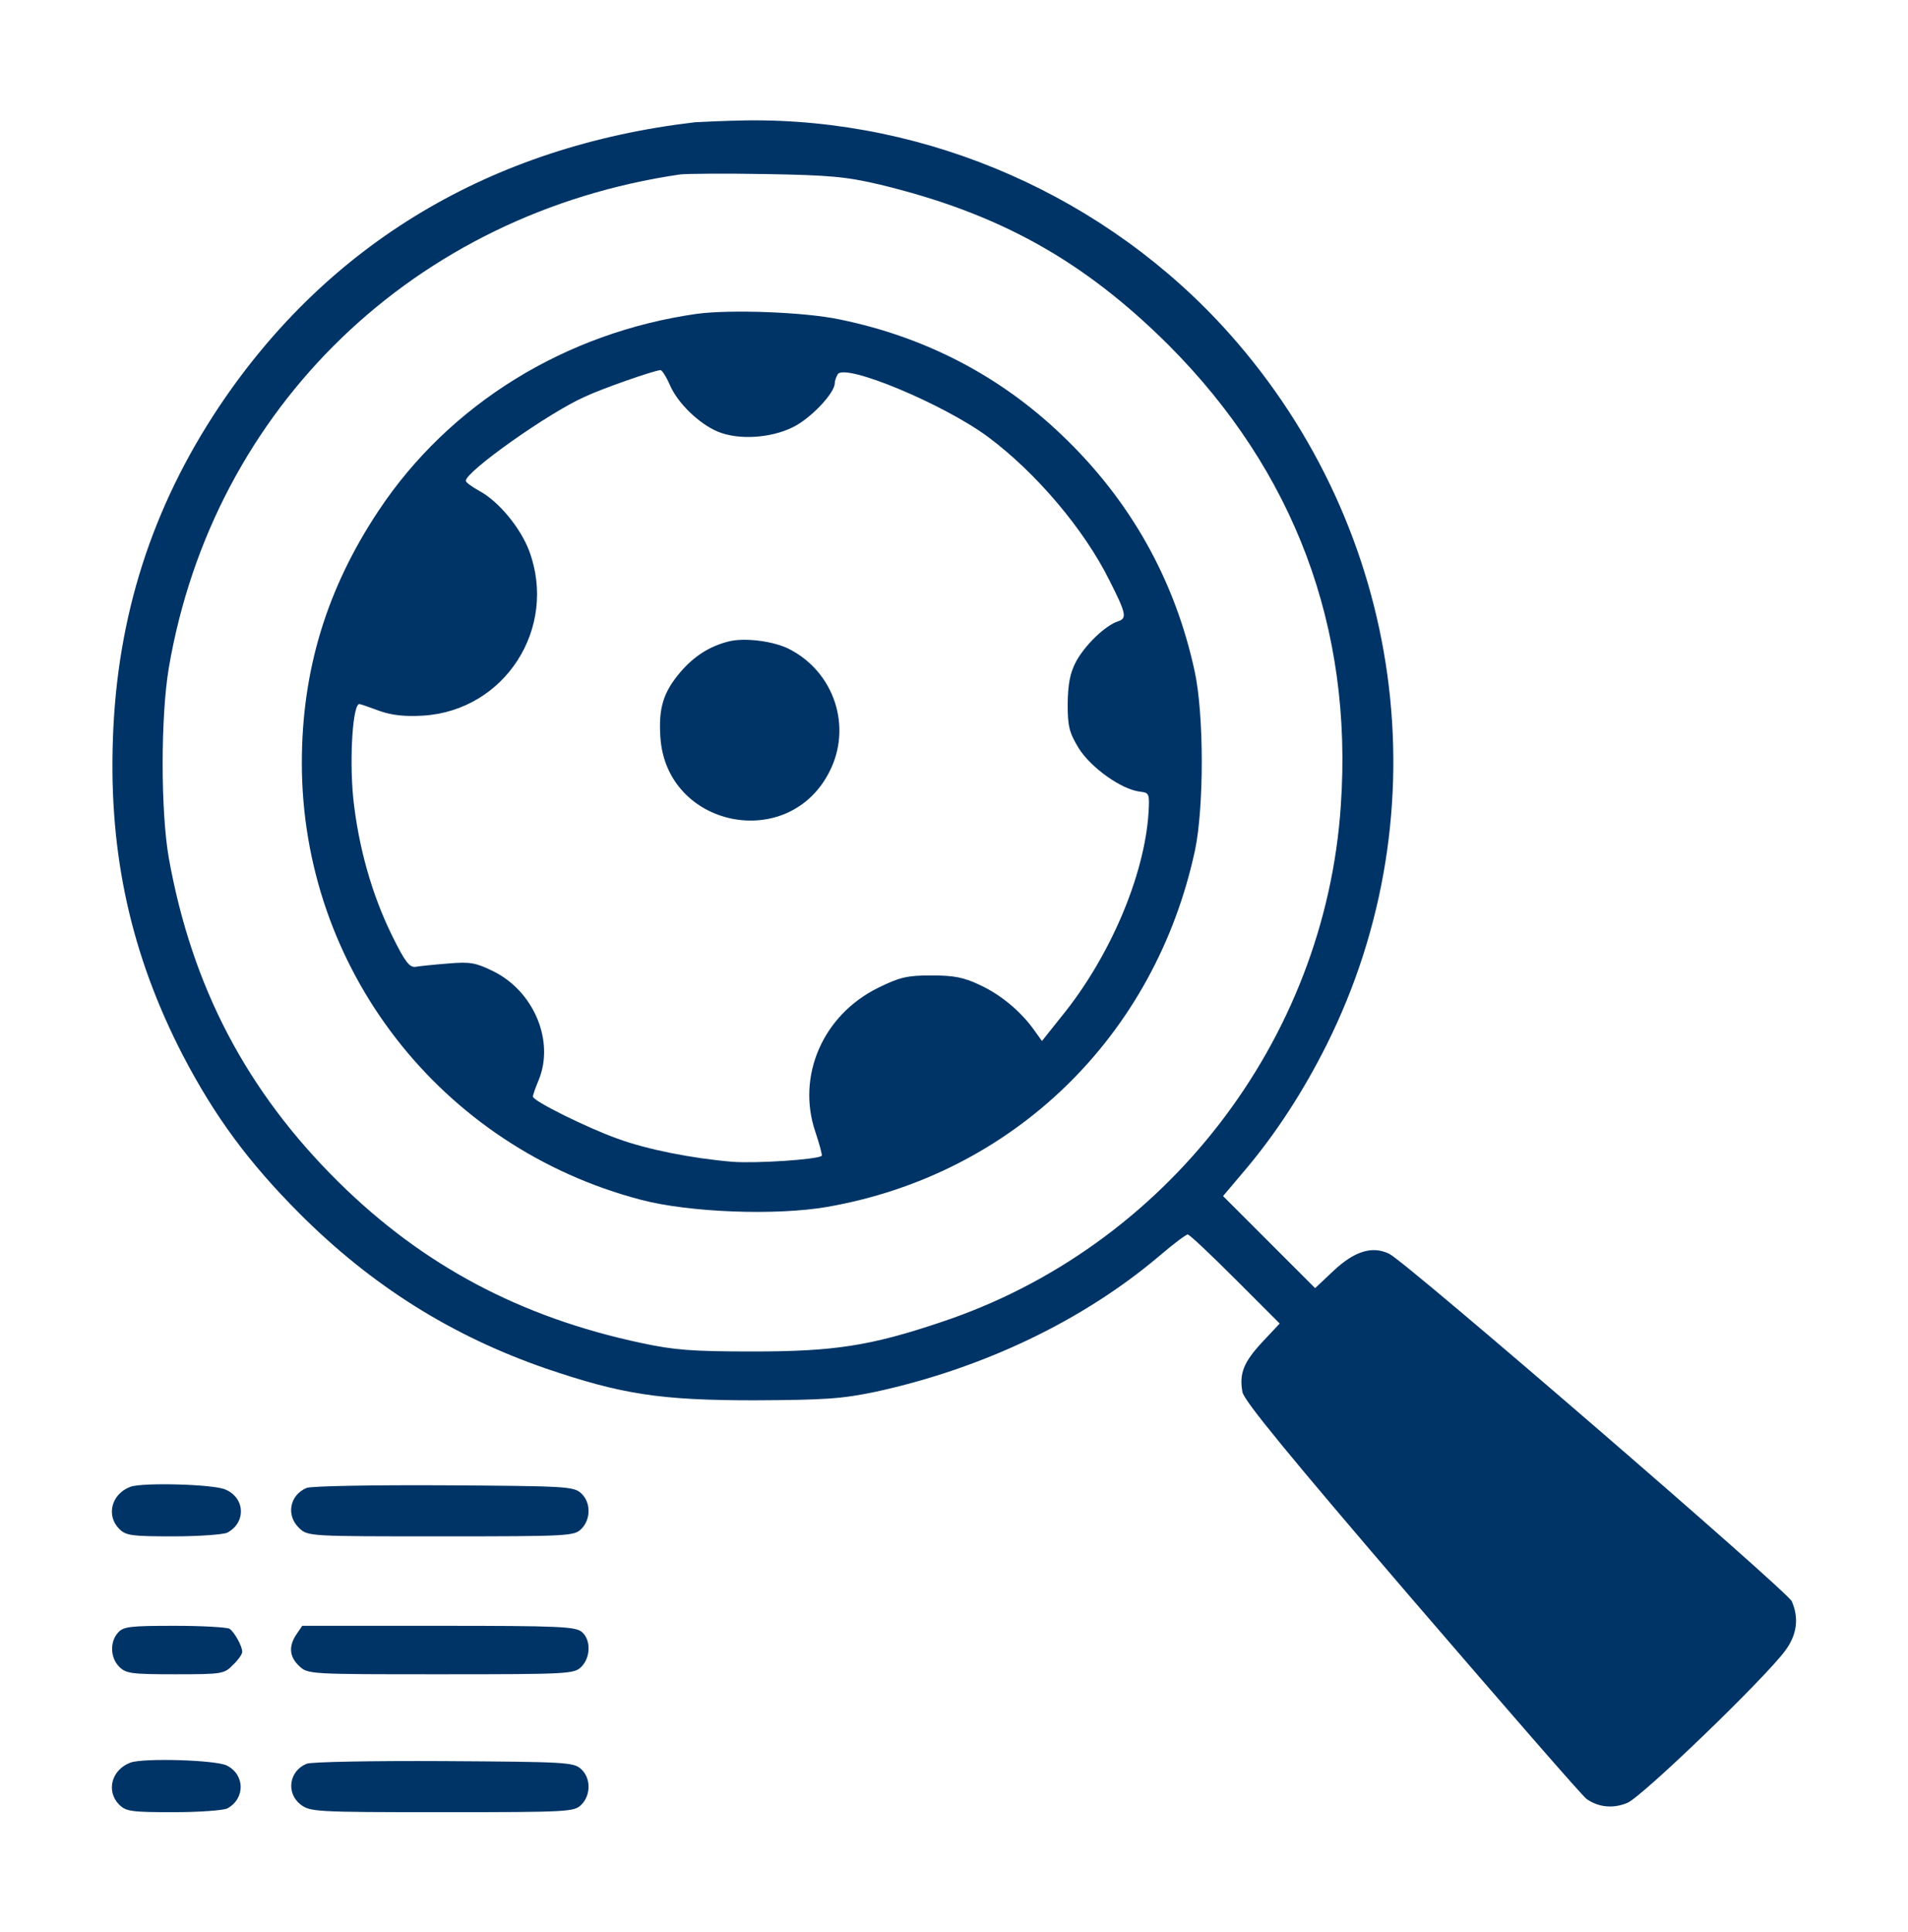
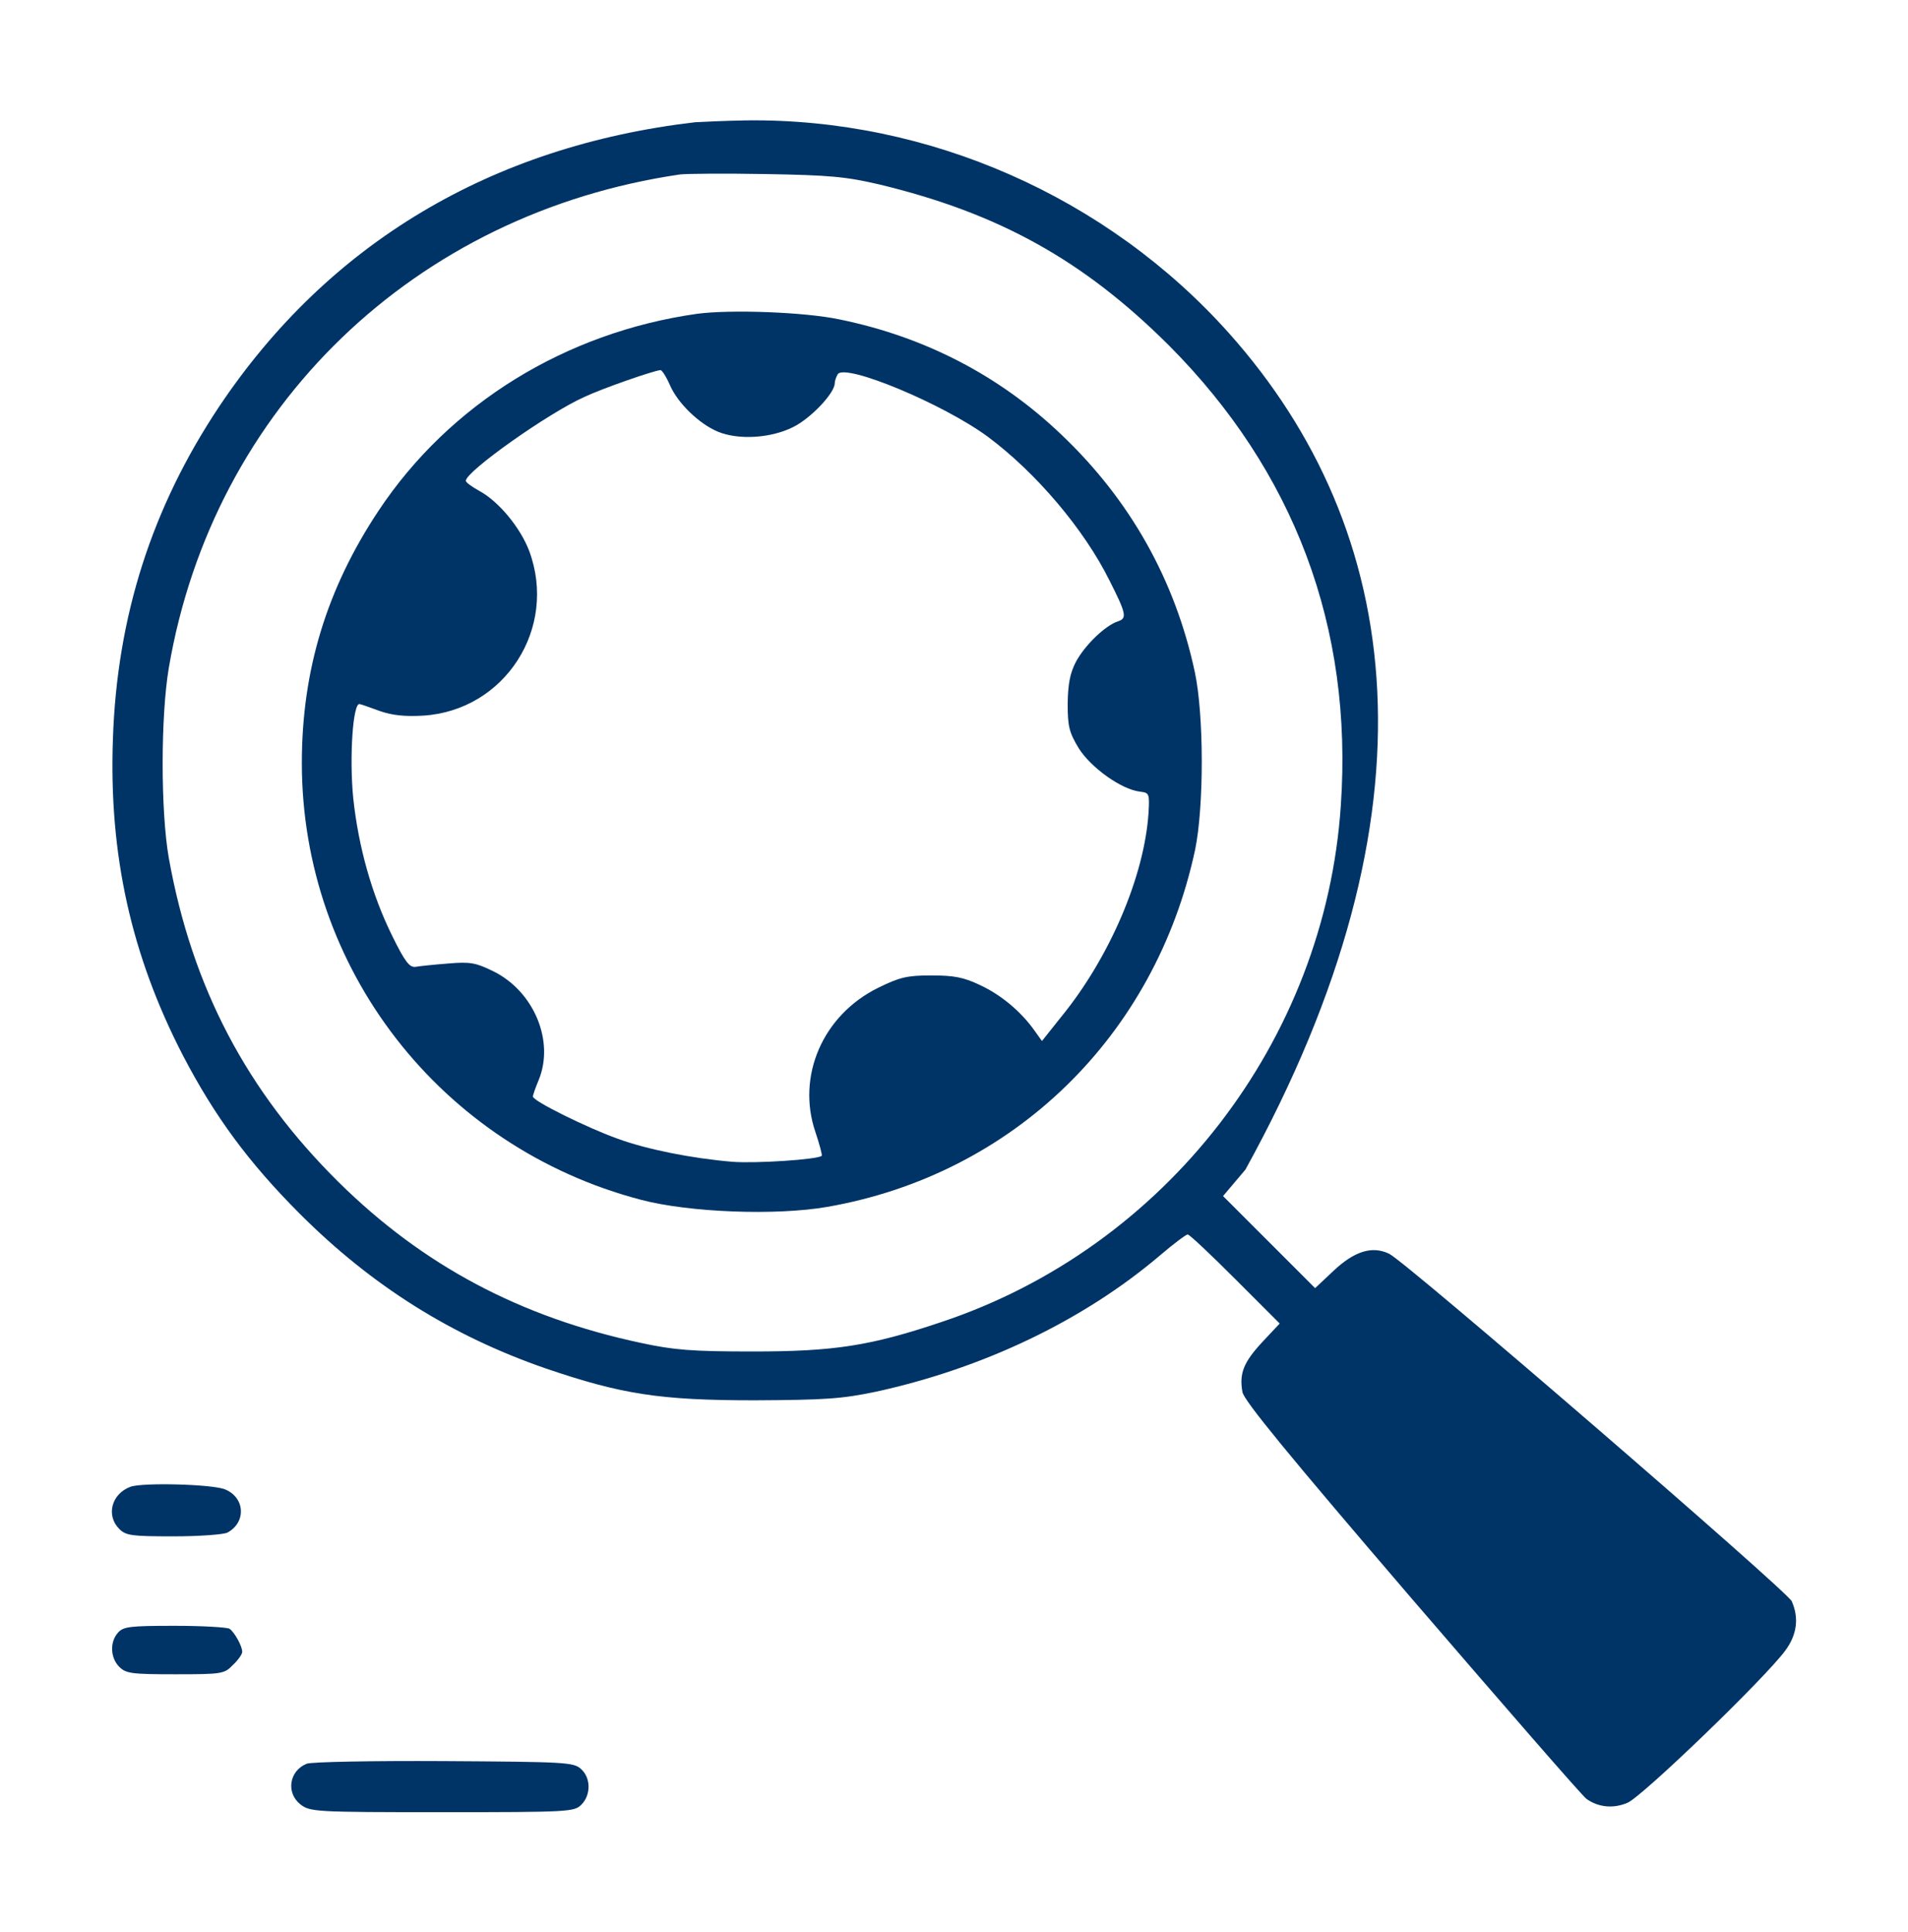
<svg xmlns="http://www.w3.org/2000/svg" width="80" height="81" viewBox="0 0 80 81" fill="none">
-   <path d="M29.14 5.125C20.594 6.125 13.765 10.203 9.187 17.047C6.375 21.266 4.906 25.828 4.734 30.984C4.562 35.828 5.5 40.047 7.672 44.25C9 46.797 10.422 48.734 12.578 50.891C15.594 53.906 18.937 56 22.859 57.359C26.062 58.453 27.672 58.703 31.64 58.703C34.609 58.688 35.297 58.641 36.719 58.344C41.234 57.359 45.422 55.359 48.641 52.625C49.203 52.141 49.734 51.75 49.797 51.75C49.875 51.75 50.766 52.594 51.781 53.609L53.656 55.484L52.922 56.266C52.141 57.109 51.953 57.578 52.094 58.359C52.172 58.734 54.031 61 59.219 67.047C63.094 71.547 66.375 75.328 66.531 75.422C67.031 75.766 67.641 75.828 68.234 75.578C68.844 75.328 74.016 70.344 74.859 69.188C75.344 68.531 75.437 67.828 75.125 67.125C74.922 66.688 59 52.938 58.25 52.562C57.547 52.219 56.797 52.438 55.906 53.281L55.141 54L53.219 52.078L51.281 50.141L52.219 49.031C53.5 47.516 54.656 45.734 55.625 43.797C60.516 34 58.891 22.219 51.531 13.969C46.422 8.25 38.937 4.953 31.297 5.047C30.375 5.063 29.406 5.109 29.14 5.125ZM36.875 7.734C41.875 8.938 45.422 10.906 49 14.469C54.266 19.75 56.734 26.297 56.219 33.766C55.562 43.641 48.859 52.297 39.469 55.422C36.5 56.422 34.969 56.656 31.562 56.656C29 56.656 28.25 56.594 26.875 56.297C21.812 55.219 17.734 53.047 14.203 49.562C10.344 45.75 8.047 41.375 7.078 35.969C6.734 34.016 6.734 30.031 7.078 28C8.937 17.078 17.39 8.938 28.515 7.313C28.781 7.281 30.39 7.266 32.109 7.297C34.797 7.344 35.469 7.406 36.875 7.734Z" fill="#003466" />
+   <path d="M29.14 5.125C20.594 6.125 13.765 10.203 9.187 17.047C6.375 21.266 4.906 25.828 4.734 30.984C4.562 35.828 5.5 40.047 7.672 44.25C9 46.797 10.422 48.734 12.578 50.891C15.594 53.906 18.937 56 22.859 57.359C26.062 58.453 27.672 58.703 31.64 58.703C34.609 58.688 35.297 58.641 36.719 58.344C41.234 57.359 45.422 55.359 48.641 52.625C49.203 52.141 49.734 51.75 49.797 51.75C49.875 51.75 50.766 52.594 51.781 53.609L53.656 55.484L52.922 56.266C52.141 57.109 51.953 57.578 52.094 58.359C52.172 58.734 54.031 61 59.219 67.047C63.094 71.547 66.375 75.328 66.531 75.422C67.031 75.766 67.641 75.828 68.234 75.578C68.844 75.328 74.016 70.344 74.859 69.188C75.344 68.531 75.437 67.828 75.125 67.125C74.922 66.688 59 52.938 58.25 52.562C57.547 52.219 56.797 52.438 55.906 53.281L55.141 54L53.219 52.078L51.281 50.141L52.219 49.031C60.516 34 58.891 22.219 51.531 13.969C46.422 8.25 38.937 4.953 31.297 5.047C30.375 5.063 29.406 5.109 29.14 5.125ZM36.875 7.734C41.875 8.938 45.422 10.906 49 14.469C54.266 19.75 56.734 26.297 56.219 33.766C55.562 43.641 48.859 52.297 39.469 55.422C36.5 56.422 34.969 56.656 31.562 56.656C29 56.656 28.25 56.594 26.875 56.297C21.812 55.219 17.734 53.047 14.203 49.562C10.344 45.75 8.047 41.375 7.078 35.969C6.734 34.016 6.734 30.031 7.078 28C8.937 17.078 17.39 8.938 28.515 7.313C28.781 7.281 30.39 7.266 32.109 7.297C34.797 7.344 35.469 7.406 36.875 7.734Z" fill="#003466" />
  <path d="M29.219 13.156C23.703 13.938 18.844 16.938 15.875 21.406C13.703 24.672 12.656 28.094 12.656 31.984C12.656 40.594 18.469 48.094 26.875 50.297C28.891 50.828 32.531 50.969 34.688 50.594C42.484 49.234 48.438 43.437 50.109 35.625C50.484 33.812 50.484 29.969 50.094 28.156C49.266 24.312 47.391 20.969 44.516 18.234C41.938 15.766 38.797 14.125 35.203 13.391C33.734 13.078 30.609 12.969 29.219 13.156ZM28.094 16.156C28.422 16.906 29.312 17.766 30.094 18.094C30.953 18.453 32.312 18.375 33.25 17.906C33.984 17.547 35 16.484 35 16.062C35 15.969 35.062 15.797 35.125 15.688C35.438 15.219 39.562 16.938 41.422 18.312C43.438 19.812 45.453 22.187 46.516 24.328C47.219 25.719 47.266 25.922 46.875 26.047C46.344 26.219 45.484 27.047 45.109 27.75C44.859 28.234 44.781 28.672 44.766 29.5C44.766 30.453 44.828 30.703 45.234 31.375C45.75 32.187 47.016 33.094 47.797 33.187C48.188 33.234 48.203 33.266 48.156 34.078C47.984 36.719 46.531 40.141 44.484 42.641L43.688 43.641L43.375 43.203C42.812 42.406 41.969 41.703 41.094 41.297C40.406 40.969 40 40.891 39.047 40.891C38.031 40.891 37.719 40.969 36.828 41.406C34.5 42.547 33.391 45.109 34.188 47.453C34.359 47.969 34.484 48.422 34.453 48.453C34.297 48.609 31.672 48.781 30.703 48.703C29.016 48.562 27.125 48.187 25.891 47.734C24.625 47.281 22.344 46.156 22.344 45.969C22.344 45.906 22.453 45.594 22.578 45.297C23.266 43.656 22.391 41.562 20.688 40.719C19.953 40.359 19.719 40.312 18.797 40.391C18.203 40.437 17.594 40.5 17.422 40.531C17.172 40.562 16.984 40.328 16.453 39.25C15.594 37.516 15.031 35.516 14.812 33.469C14.641 31.75 14.797 29.453 15.078 29.516C15.172 29.531 15.547 29.672 15.938 29.812C16.438 29.984 16.969 30.047 17.75 30C21.172 29.781 23.391 26.328 22.188 23.094C21.812 22.109 20.906 21.016 20.094 20.578C19.781 20.406 19.531 20.219 19.531 20.156C19.531 19.766 22.969 17.328 24.5 16.641C25.266 16.281 27.375 15.547 27.688 15.516C27.75 15.5 27.938 15.797 28.094 16.156Z" fill="#003466" />
-   <path d="M30.547 26.891C29.75 27.094 29.109 27.5 28.531 28.172C27.813 29.016 27.609 29.672 27.688 30.891C27.922 34.688 33.063 35.75 34.781 32.344C35.734 30.469 34.984 28.188 33.109 27.219C32.453 26.875 31.219 26.719 30.547 26.891Z" fill="#003466" />
  <path d="M5.469 62.328C4.672 62.625 4.437 63.531 5 64.094C5.281 64.375 5.516 64.406 7.281 64.406C8.359 64.406 9.375 64.328 9.531 64.25C10.328 63.828 10.281 62.781 9.437 62.438C8.922 62.219 5.984 62.141 5.469 62.328Z" fill="#003466" />
-   <path d="M12.859 62.375C12.14 62.672 11.984 63.531 12.547 64.062C12.906 64.406 12.984 64.406 18.484 64.406C23.859 64.406 24.078 64.391 24.375 64.094C24.781 63.688 24.781 62.969 24.359 62.594C24.047 62.312 23.703 62.297 18.609 62.266C15.64 62.25 13.047 62.297 12.859 62.375Z" fill="#003466" />
  <path d="M4.953 68.438C4.594 68.828 4.625 69.5 5 69.875C5.281 70.156 5.515 70.188 7.344 70.188C9.312 70.188 9.406 70.172 9.765 69.797C9.984 69.594 10.156 69.344 10.156 69.25C10.156 69 9.828 68.422 9.625 68.281C9.531 68.219 8.5 68.156 7.328 68.156C5.469 68.156 5.172 68.188 4.953 68.438Z" fill="#003466" />
-   <path d="M12.438 68.5C12.094 69 12.125 69.453 12.547 69.844C12.906 70.188 12.984 70.188 18.484 70.188C23.859 70.188 24.078 70.172 24.375 69.875C24.766 69.484 24.781 68.75 24.406 68.422C24.141 68.188 23.5 68.156 18.391 68.156H12.672L12.438 68.5Z" fill="#003466" />
-   <path d="M5.469 73.891C4.672 74.188 4.437 75.094 5 75.656C5.281 75.938 5.516 75.969 7.281 75.969C8.359 75.969 9.375 75.891 9.531 75.812C10.281 75.406 10.281 74.406 9.516 74.016C9.078 73.781 6.016 73.688 5.469 73.891Z" fill="#003466" />
  <path d="M12.859 73.938C12.125 74.234 11.984 75.156 12.594 75.641C13 75.953 13.187 75.969 18.531 75.969C23.859 75.969 24.078 75.953 24.375 75.656C24.781 75.25 24.781 74.531 24.359 74.156C24.047 73.875 23.703 73.859 18.609 73.828C15.64 73.812 13.047 73.859 12.859 73.938Z" fill="#003466" />
</svg>